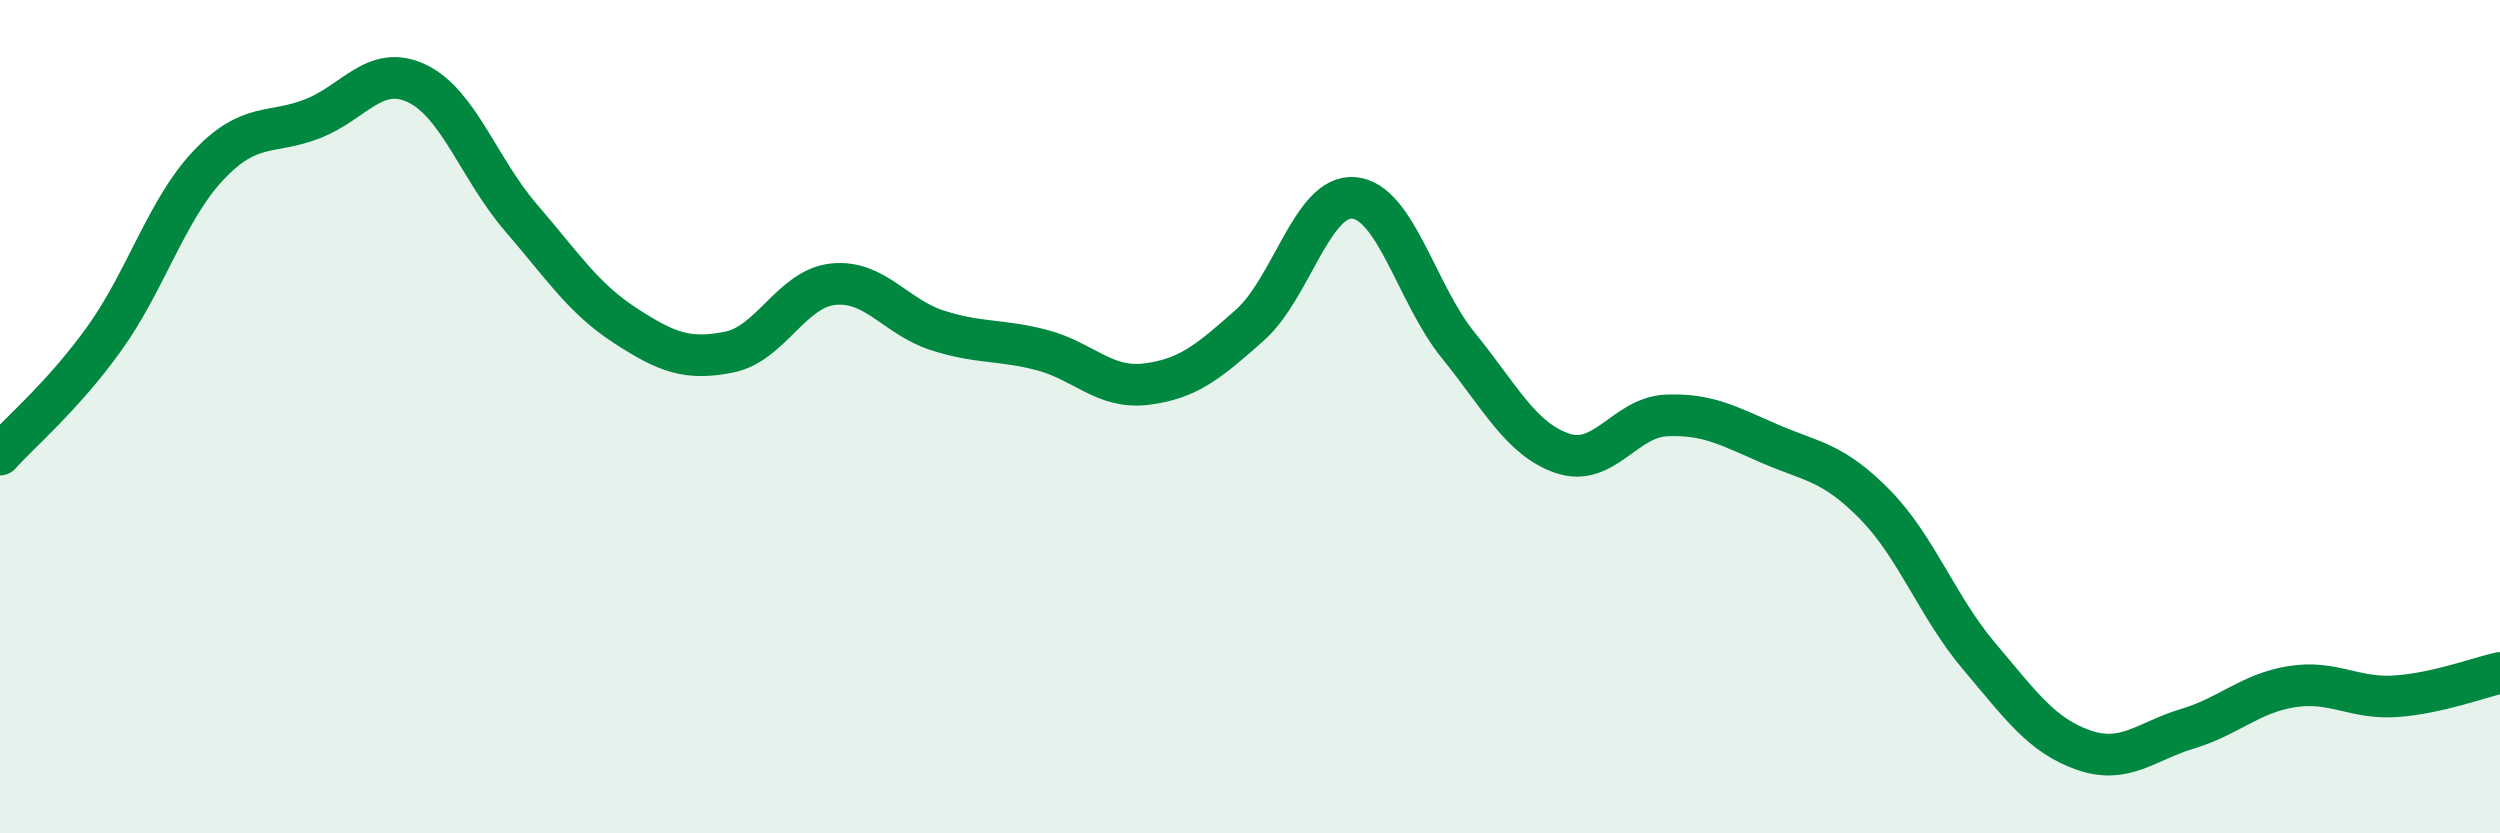
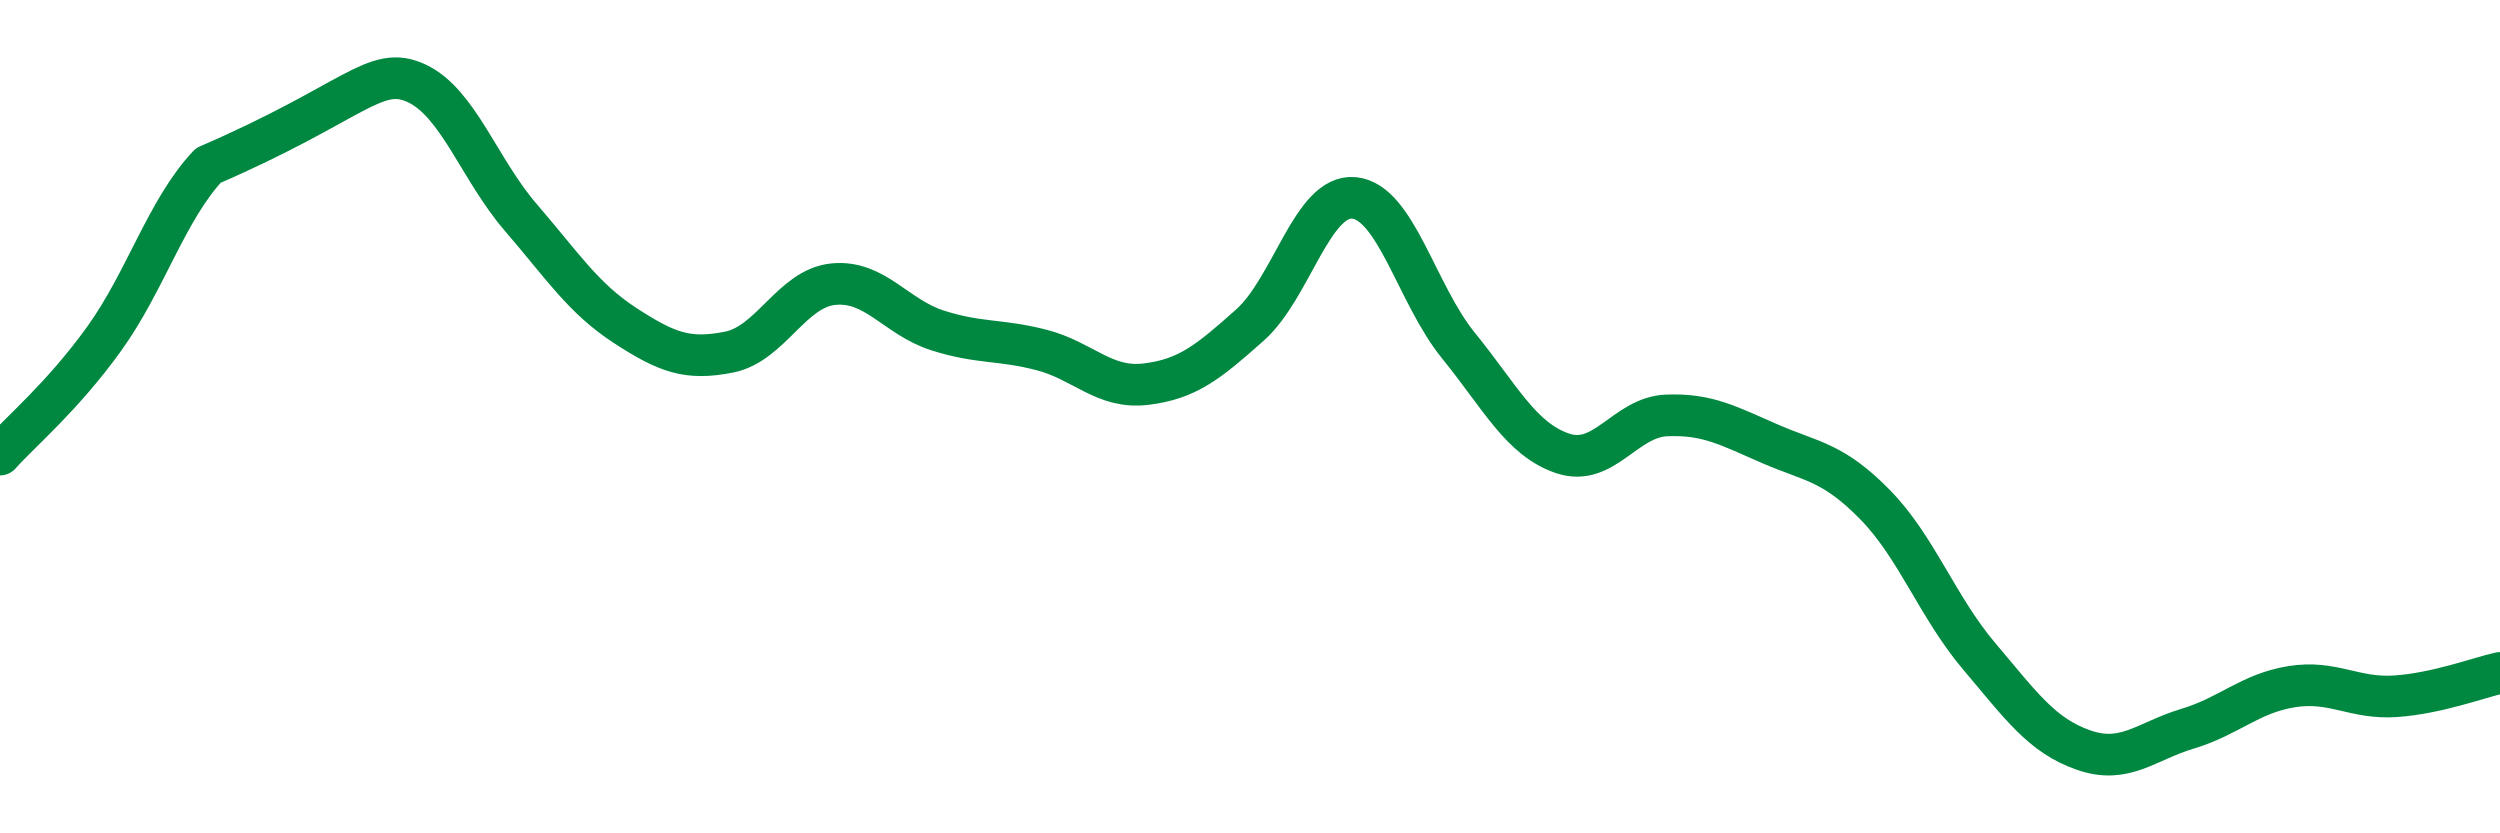
<svg xmlns="http://www.w3.org/2000/svg" width="60" height="20" viewBox="0 0 60 20">
-   <path d="M 0,10.91 C 0.5,10.35 1.5,9.52 2.5,8.13 C 3.5,6.74 4,5.03 5,3.97 C 6,2.91 6.5,3.24 7.5,2.85 C 8.5,2.46 9,1.53 10,2 C 11,2.47 11.5,4.06 12.5,5.22 C 13.5,6.38 14,7.16 15,7.81 C 16,8.46 16.5,8.65 17.5,8.45 C 18.5,8.25 19,6.92 20,6.82 C 21,6.72 21.5,7.61 22.5,7.93 C 23.5,8.25 24,8.14 25,8.4 C 26,8.66 26.5,9.34 27.5,9.22 C 28.5,9.1 29,8.69 30,7.8 C 31,6.91 31.5,4.65 32.5,4.75 C 33.5,4.85 34,7.06 35,8.29 C 36,9.52 36.5,10.54 37.5,10.88 C 38.5,11.22 39,10.01 40,9.97 C 41,9.93 41.5,10.23 42.5,10.66 C 43.5,11.09 44,11.09 45,12.11 C 46,13.13 46.5,14.57 47.5,15.75 C 48.5,16.93 49,17.65 50,18 C 51,18.35 51.5,17.79 52.5,17.49 C 53.5,17.19 54,16.64 55,16.48 C 56,16.32 56.5,16.78 57.5,16.71 C 58.5,16.64 59.5,16.26 60,16.15L60 20L0 20Z" fill="#008740" opacity="0.1" stroke-linecap="round" stroke-linejoin="round" />
-   <path d="M 0,10.91 C 0.5,10.35 1.5,9.52 2.5,8.13 C 3.5,6.74 4,5.03 5,3.97 C 6,2.91 6.5,3.24 7.5,2.85 C 8.5,2.46 9,1.53 10,2 C 11,2.47 11.5,4.06 12.5,5.22 C 13.5,6.38 14,7.16 15,7.81 C 16,8.46 16.5,8.65 17.5,8.45 C 18.5,8.25 19,6.92 20,6.82 C 21,6.72 21.5,7.61 22.5,7.93 C 23.5,8.25 24,8.14 25,8.4 C 26,8.66 26.5,9.34 27.5,9.22 C 28.5,9.1 29,8.69 30,7.8 C 31,6.91 31.5,4.65 32.5,4.75 C 33.5,4.85 34,7.06 35,8.29 C 36,9.52 36.5,10.54 37.5,10.88 C 38.5,11.22 39,10.01 40,9.97 C 41,9.93 41.5,10.23 42.5,10.66 C 43.5,11.09 44,11.09 45,12.11 C 46,13.13 46.5,14.57 47.5,15.75 C 48.5,16.93 49,17.65 50,18 C 51,18.35 51.5,17.79 52.5,17.49 C 53.5,17.19 54,16.64 55,16.48 C 56,16.32 56.5,16.78 57.5,16.71 C 58.5,16.64 59.5,16.26 60,16.15" stroke="#008740" stroke-width="1" fill="none" stroke-linecap="round" stroke-linejoin="round" />
+   <path d="M 0,10.91 C 0.5,10.35 1.5,9.52 2.5,8.13 C 3.5,6.74 4,5.03 5,3.97 C 8.5,2.46 9,1.53 10,2 C 11,2.47 11.5,4.06 12.5,5.22 C 13.5,6.38 14,7.16 15,7.81 C 16,8.46 16.5,8.65 17.5,8.45 C 18.5,8.25 19,6.92 20,6.82 C 21,6.72 21.5,7.61 22.5,7.93 C 23.5,8.25 24,8.14 25,8.4 C 26,8.66 26.5,9.34 27.5,9.22 C 28.5,9.1 29,8.69 30,7.8 C 31,6.91 31.5,4.65 32.5,4.75 C 33.5,4.85 34,7.06 35,8.29 C 36,9.52 36.5,10.54 37.5,10.88 C 38.5,11.22 39,10.01 40,9.97 C 41,9.93 41.5,10.23 42.5,10.66 C 43.5,11.09 44,11.09 45,12.11 C 46,13.13 46.5,14.57 47.5,15.75 C 48.5,16.93 49,17.65 50,18 C 51,18.35 51.5,17.79 52.5,17.49 C 53.5,17.19 54,16.64 55,16.48 C 56,16.32 56.5,16.78 57.5,16.71 C 58.5,16.64 59.5,16.26 60,16.15" stroke="#008740" stroke-width="1" fill="none" stroke-linecap="round" stroke-linejoin="round" />
</svg>